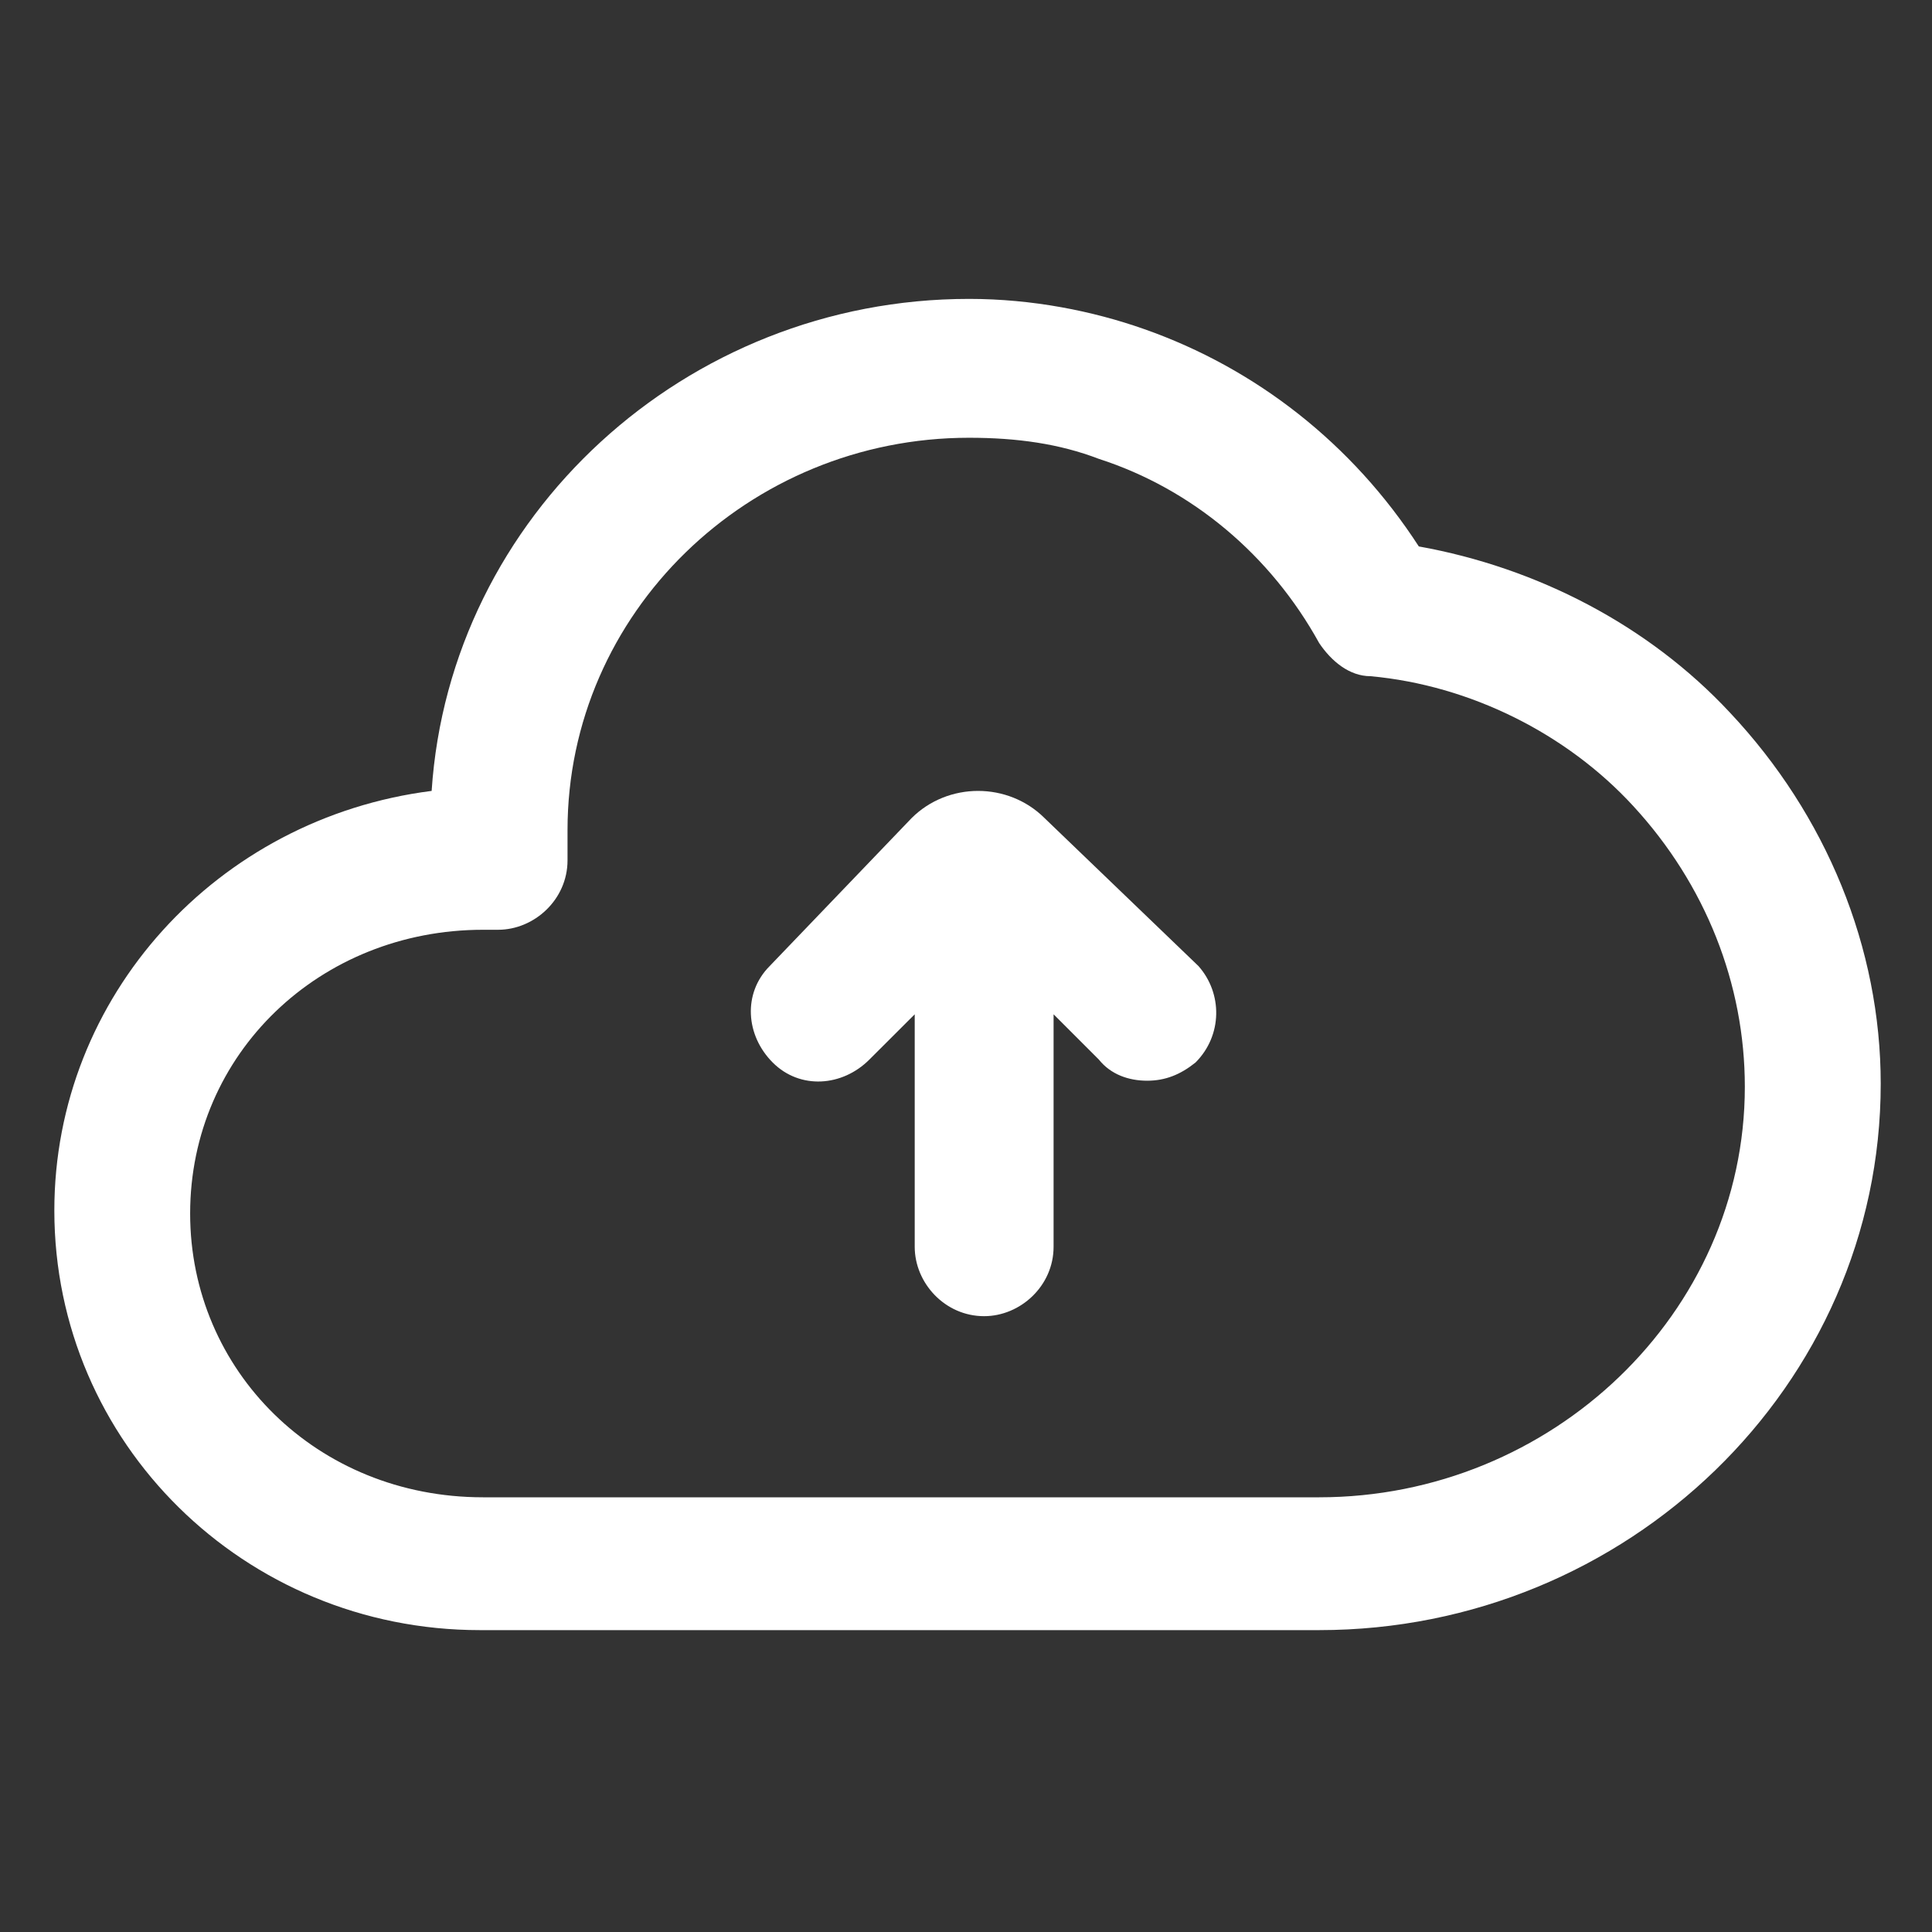
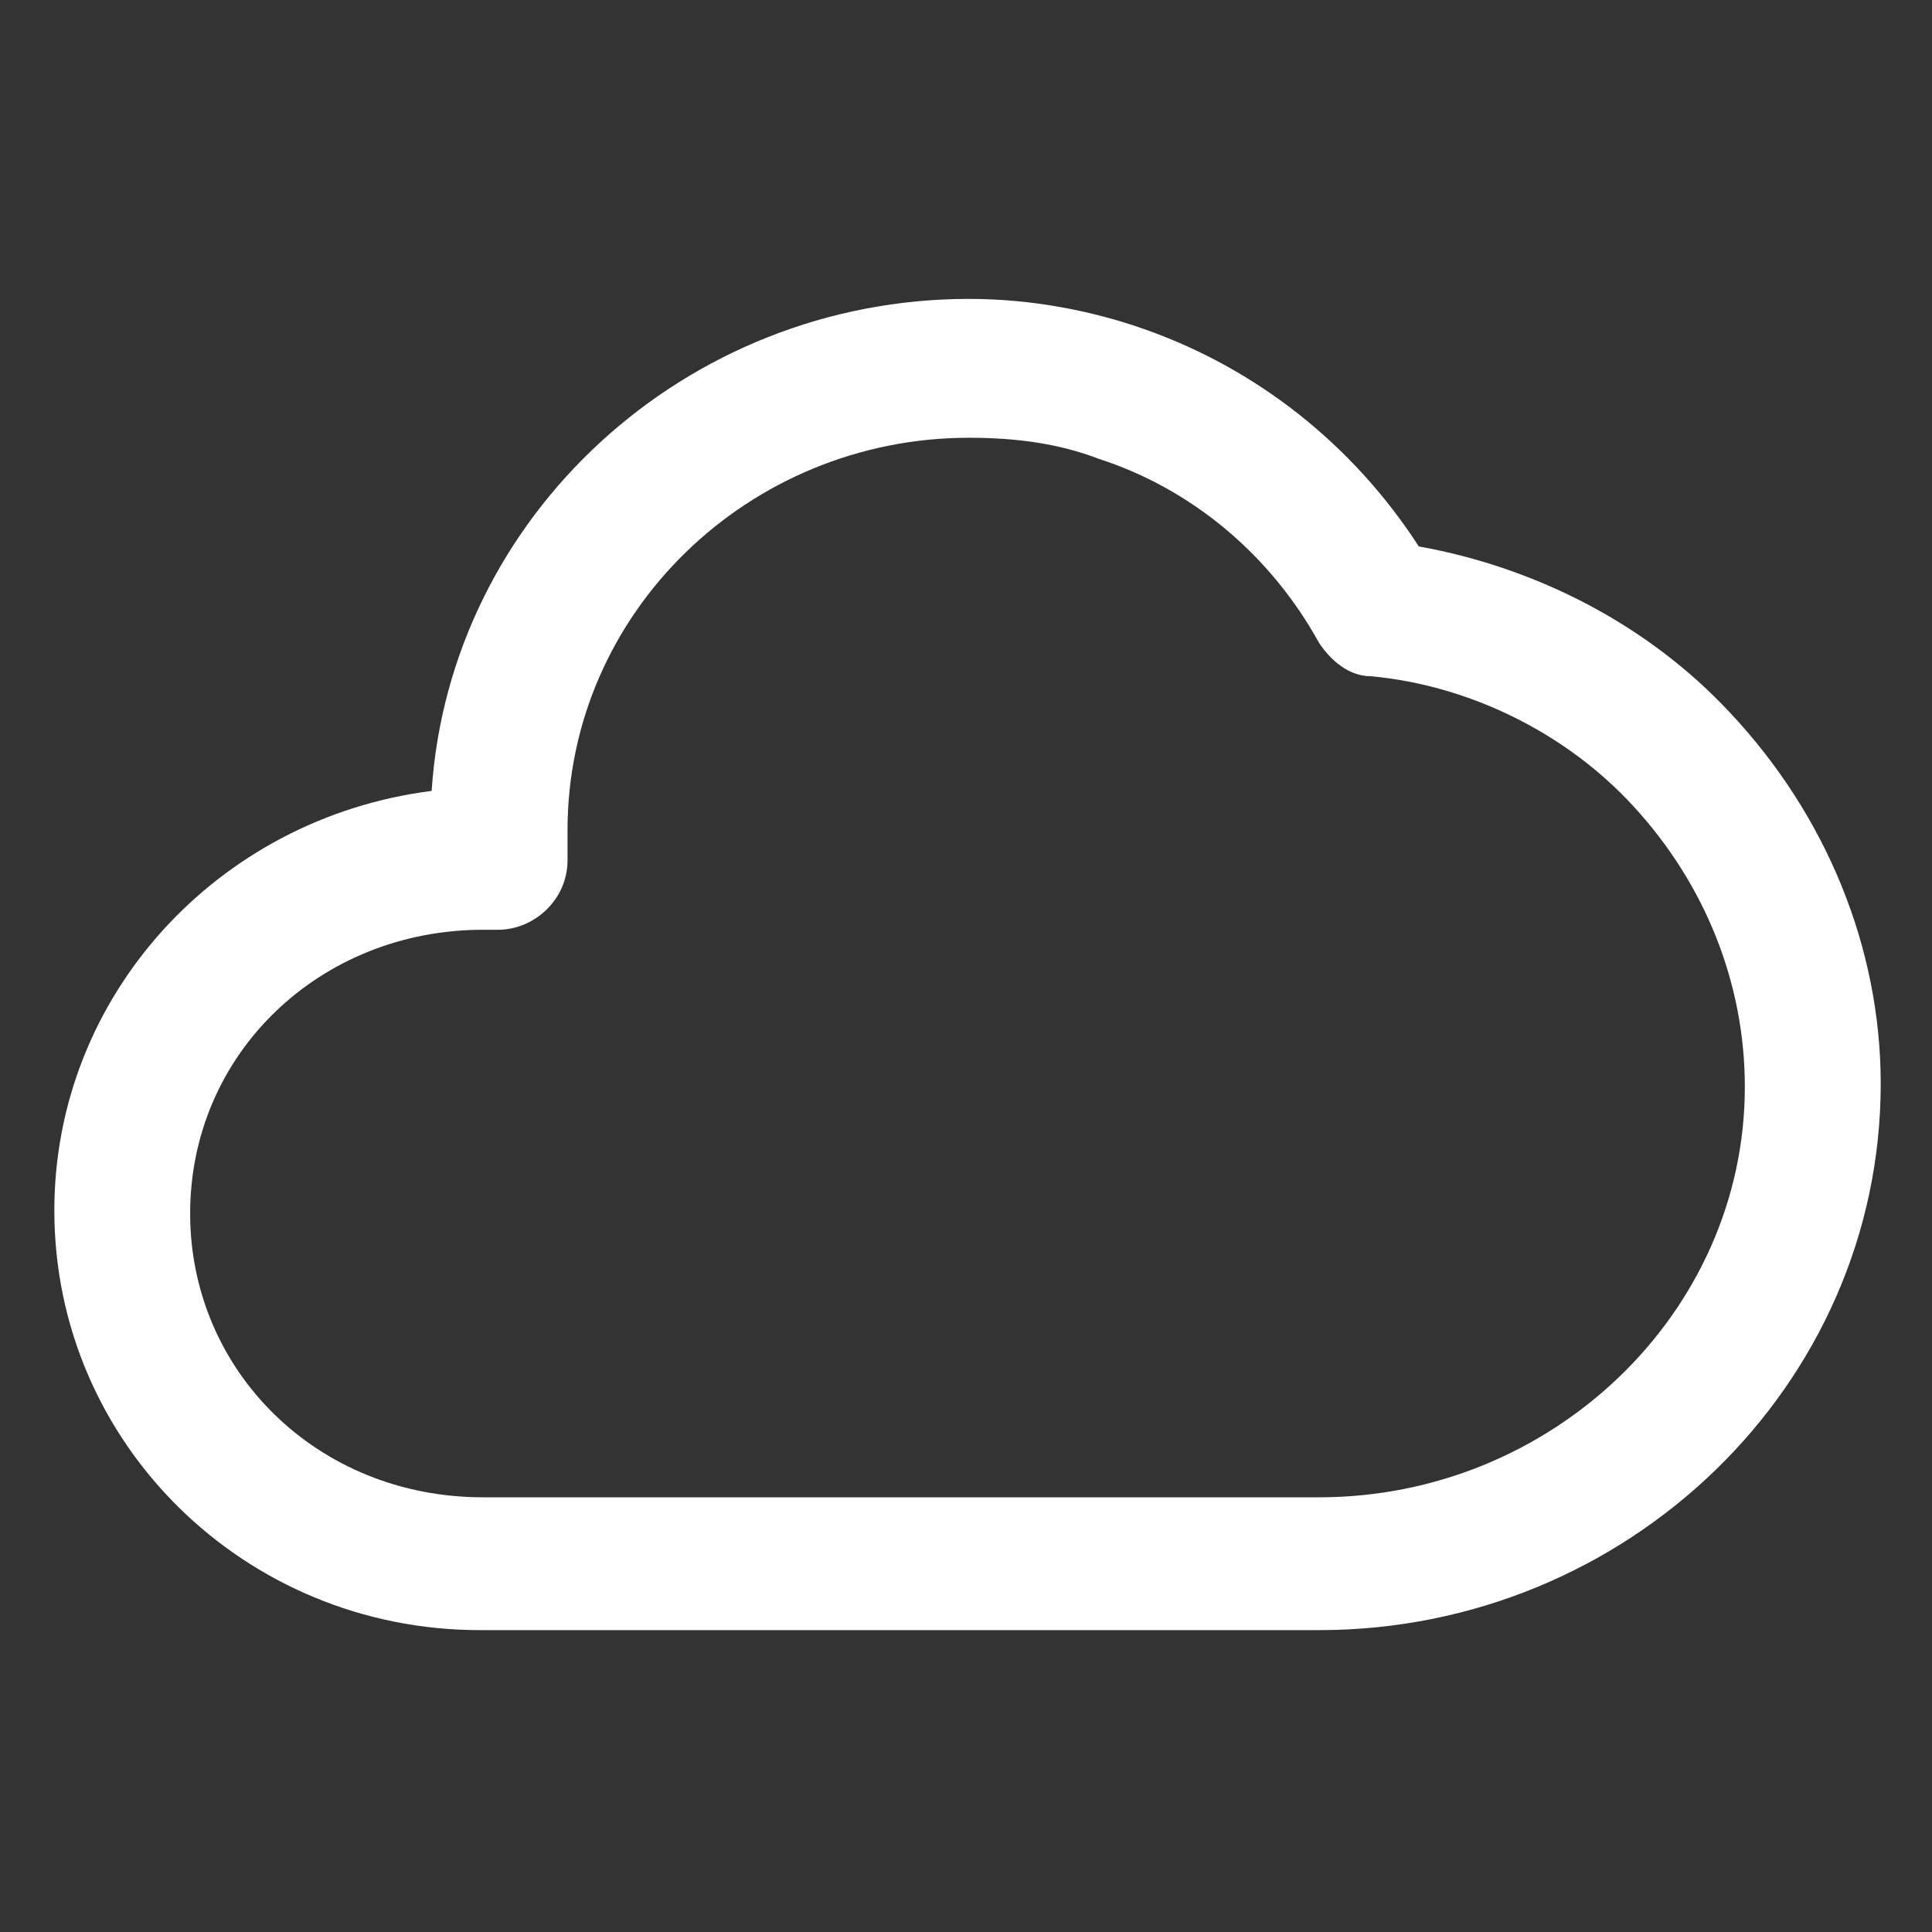
<svg xmlns="http://www.w3.org/2000/svg" width="24" height="24" viewBox="0 0 24 24" fill="none">
  <rect x="0" y="0" width="24" height="24" fill="#333333" stroke="none" />
-   <path d="M12.975 10.162C12.75 9.938 12.45 9.825 12.15 9.825C11.85 9.825 11.55 9.938 11.325 10.162L9.562 12C9.225 12.338 9.262 12.863 9.6 13.2C9.937 13.537 10.463 13.5 10.8 13.162L11.363 12.6V15.488C11.363 15.938 11.738 16.35 12.225 16.35C12.675 16.35 13.088 15.975 13.088 15.488V12.6L13.65 13.162C13.8 13.35 14.025 13.425 14.25 13.425C14.475 13.425 14.662 13.35 14.85 13.2C15.188 12.863 15.188 12.338 14.887 12L12.975 10.162Z" fill="white" />
  <path d="M21.488 8.85C20.475 7.763 19.087 7.05 17.625 6.788C16.8 5.513 15.6 4.575 14.213 4.088C13.575 3.863 12.825 3.713 12.037 3.713C8.512 3.713 5.587 6.413 5.362 9.825C2.7 10.162 0.675 12.375 0.675 15.037C0.675 17.925 3.037 20.25 5.962 20.25H16.387C20.212 20.25 23.363 17.212 23.363 13.463C23.363 11.775 22.688 10.125 21.488 8.85ZM16.387 18.6H6C3.937 18.6 2.362 17.025 2.362 15.075C2.362 13.088 3.975 11.55 6 11.55H6.187C6.637 11.55 7.05 11.175 7.05 10.688V10.312C7.05 7.613 9.3 5.438 12.037 5.438C12.637 5.438 13.162 5.513 13.65 5.7C14.812 6.075 15.787 6.9 16.387 7.988C16.538 8.213 16.762 8.4 17.025 8.4C18.262 8.513 19.462 9.113 20.288 10.012C21.188 10.988 21.675 12.225 21.675 13.5C21.675 16.312 19.275 18.6 16.387 18.6Z" fill="white" />
</svg>